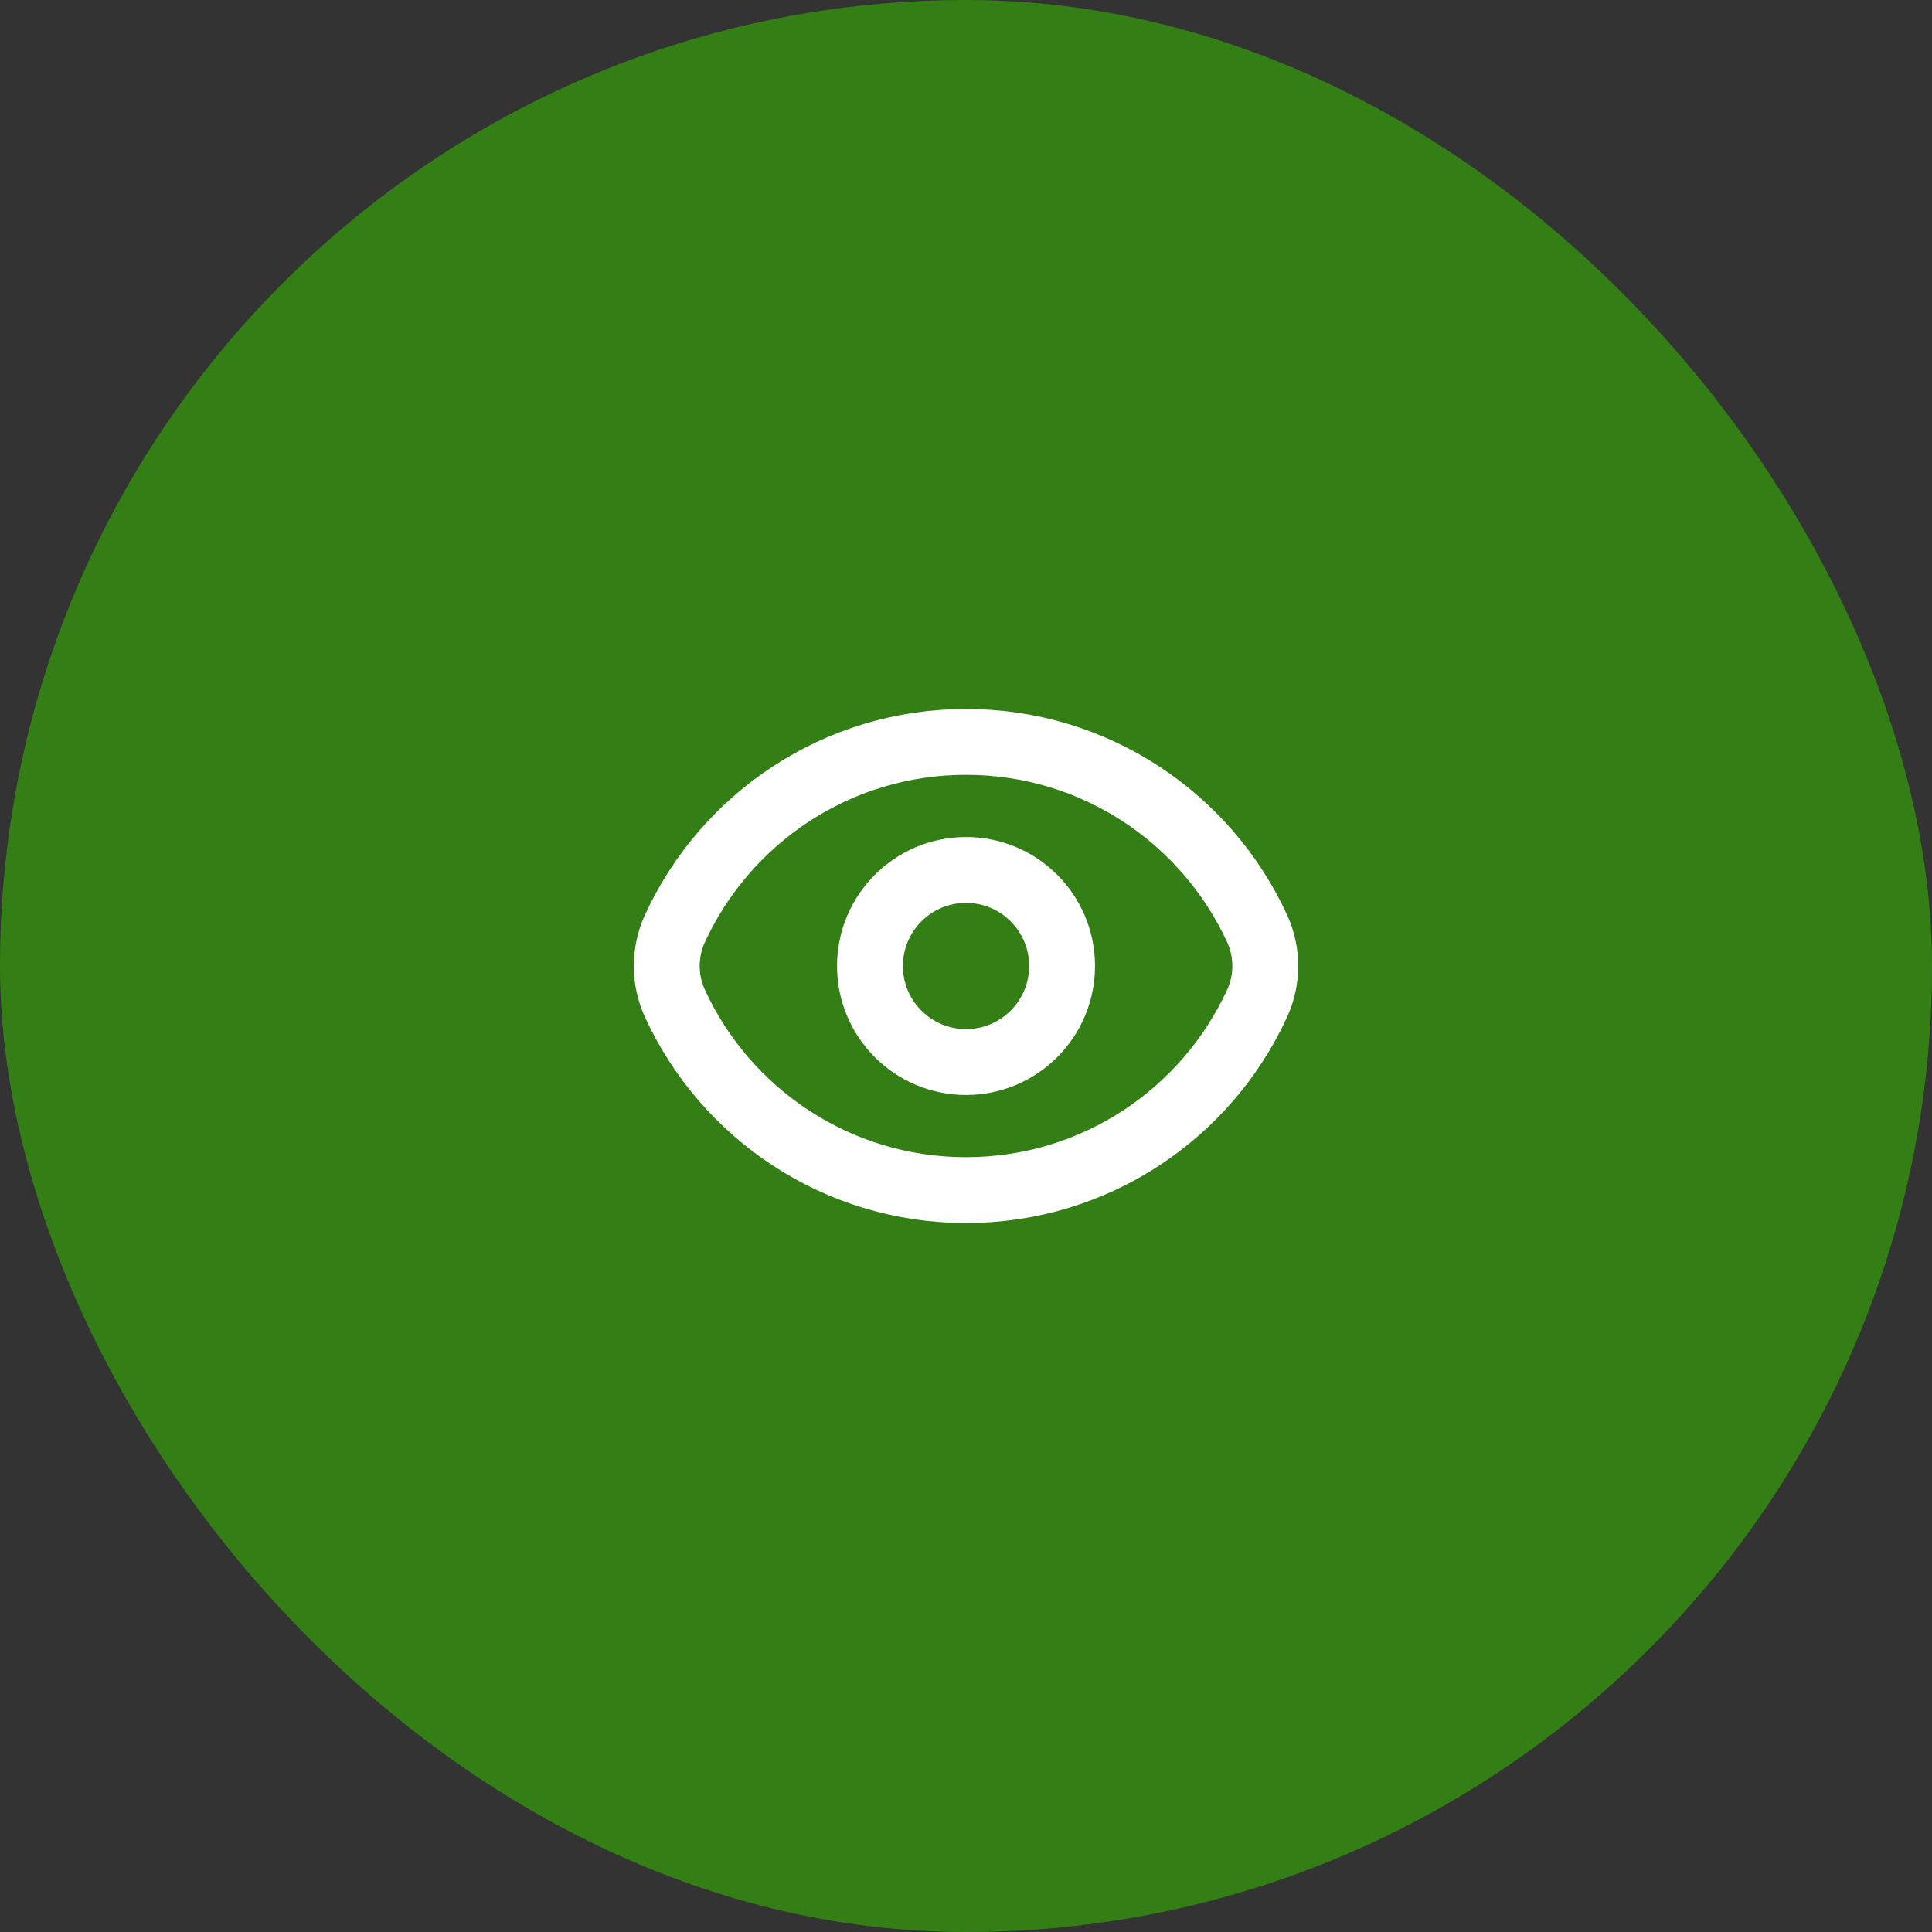
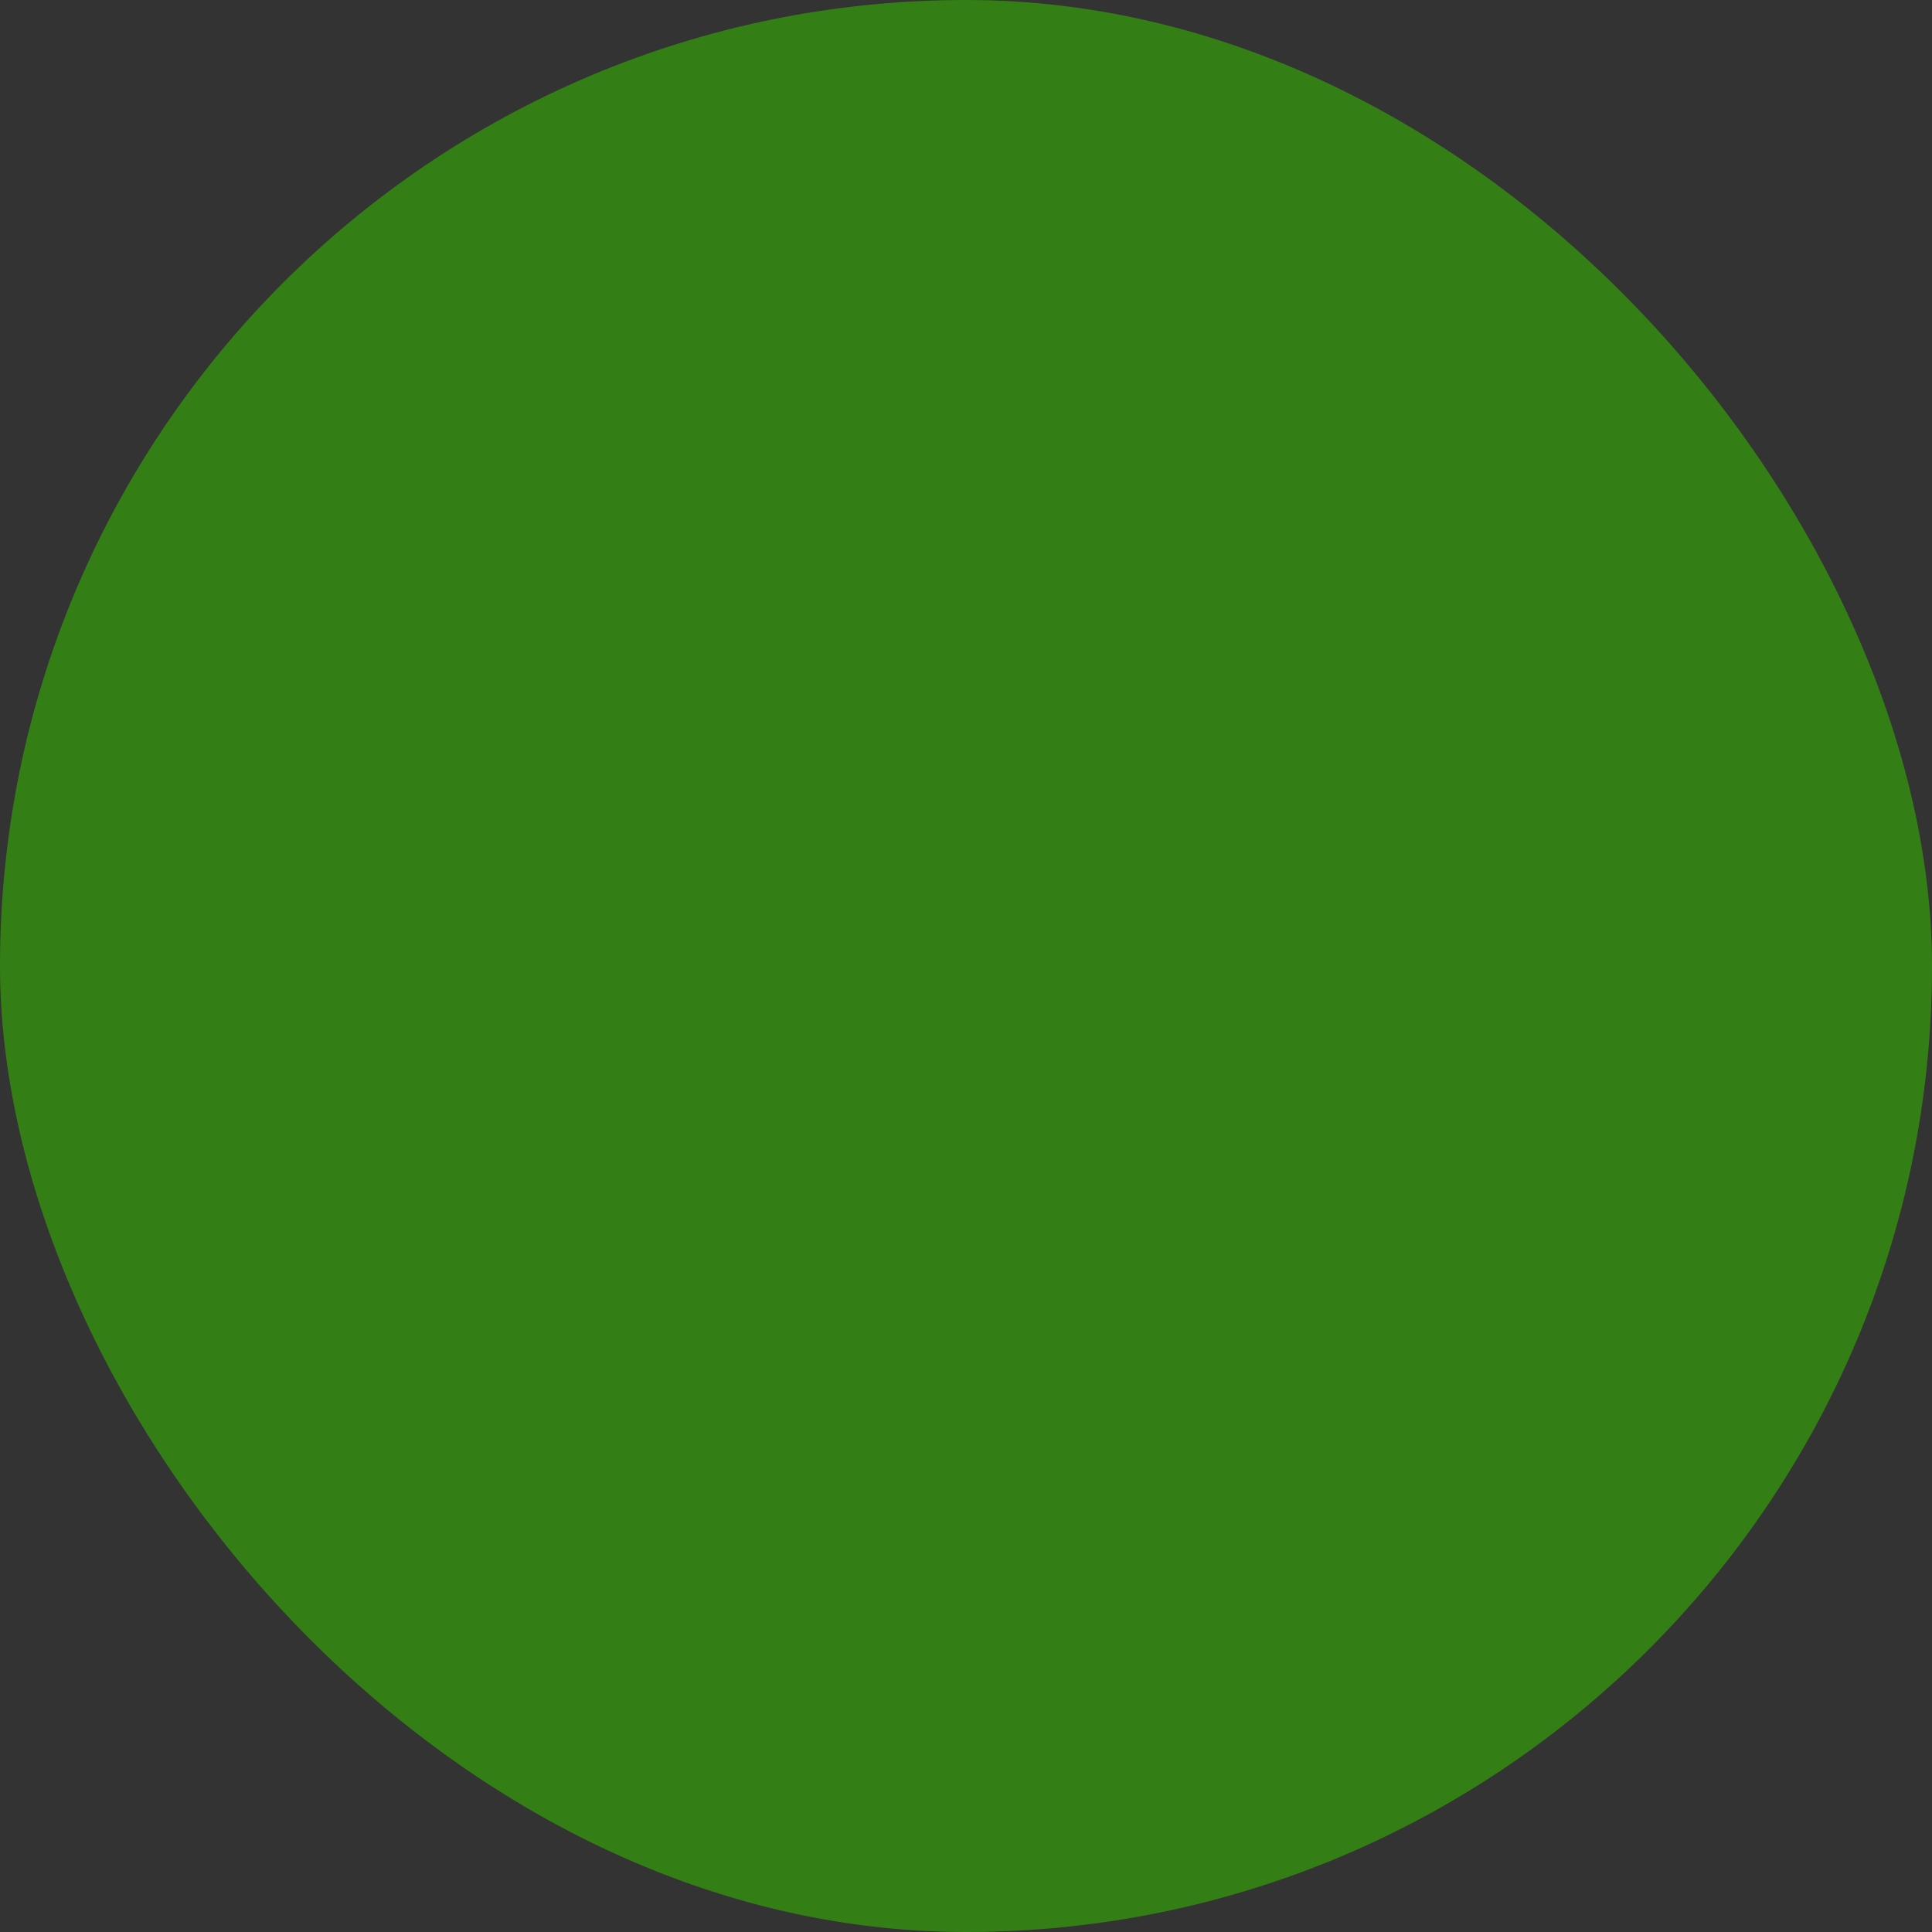
<svg xmlns="http://www.w3.org/2000/svg" width="88" height="88" viewBox="0 0 88 88" fill="none">
  <rect x="0" y="0" width="88" height="88" fill="#333333" stroke="none" />
  <rect width="88" height="88" rx="44" fill="#337F15" />
-   <path d="M30.743 45.709C30.245 44.625 30.245 43.375 30.743 42.291C33.049 37.275 38.118 33.792 44.001 33.792C49.883 33.792 54.952 37.275 57.258 42.291C57.756 43.375 57.756 44.625 57.258 45.709C54.952 50.725 49.883 54.208 44.001 54.208C38.118 54.208 33.049 50.725 30.743 45.709Z" stroke="white" stroke-width="3" />
-   <path d="M48.376 44C48.376 46.416 46.417 48.375 44.001 48.375C41.584 48.375 39.626 46.416 39.626 44C39.626 41.584 41.584 39.625 44.001 39.625C46.417 39.625 48.376 41.584 48.376 44Z" stroke="white" stroke-width="3" />
</svg>